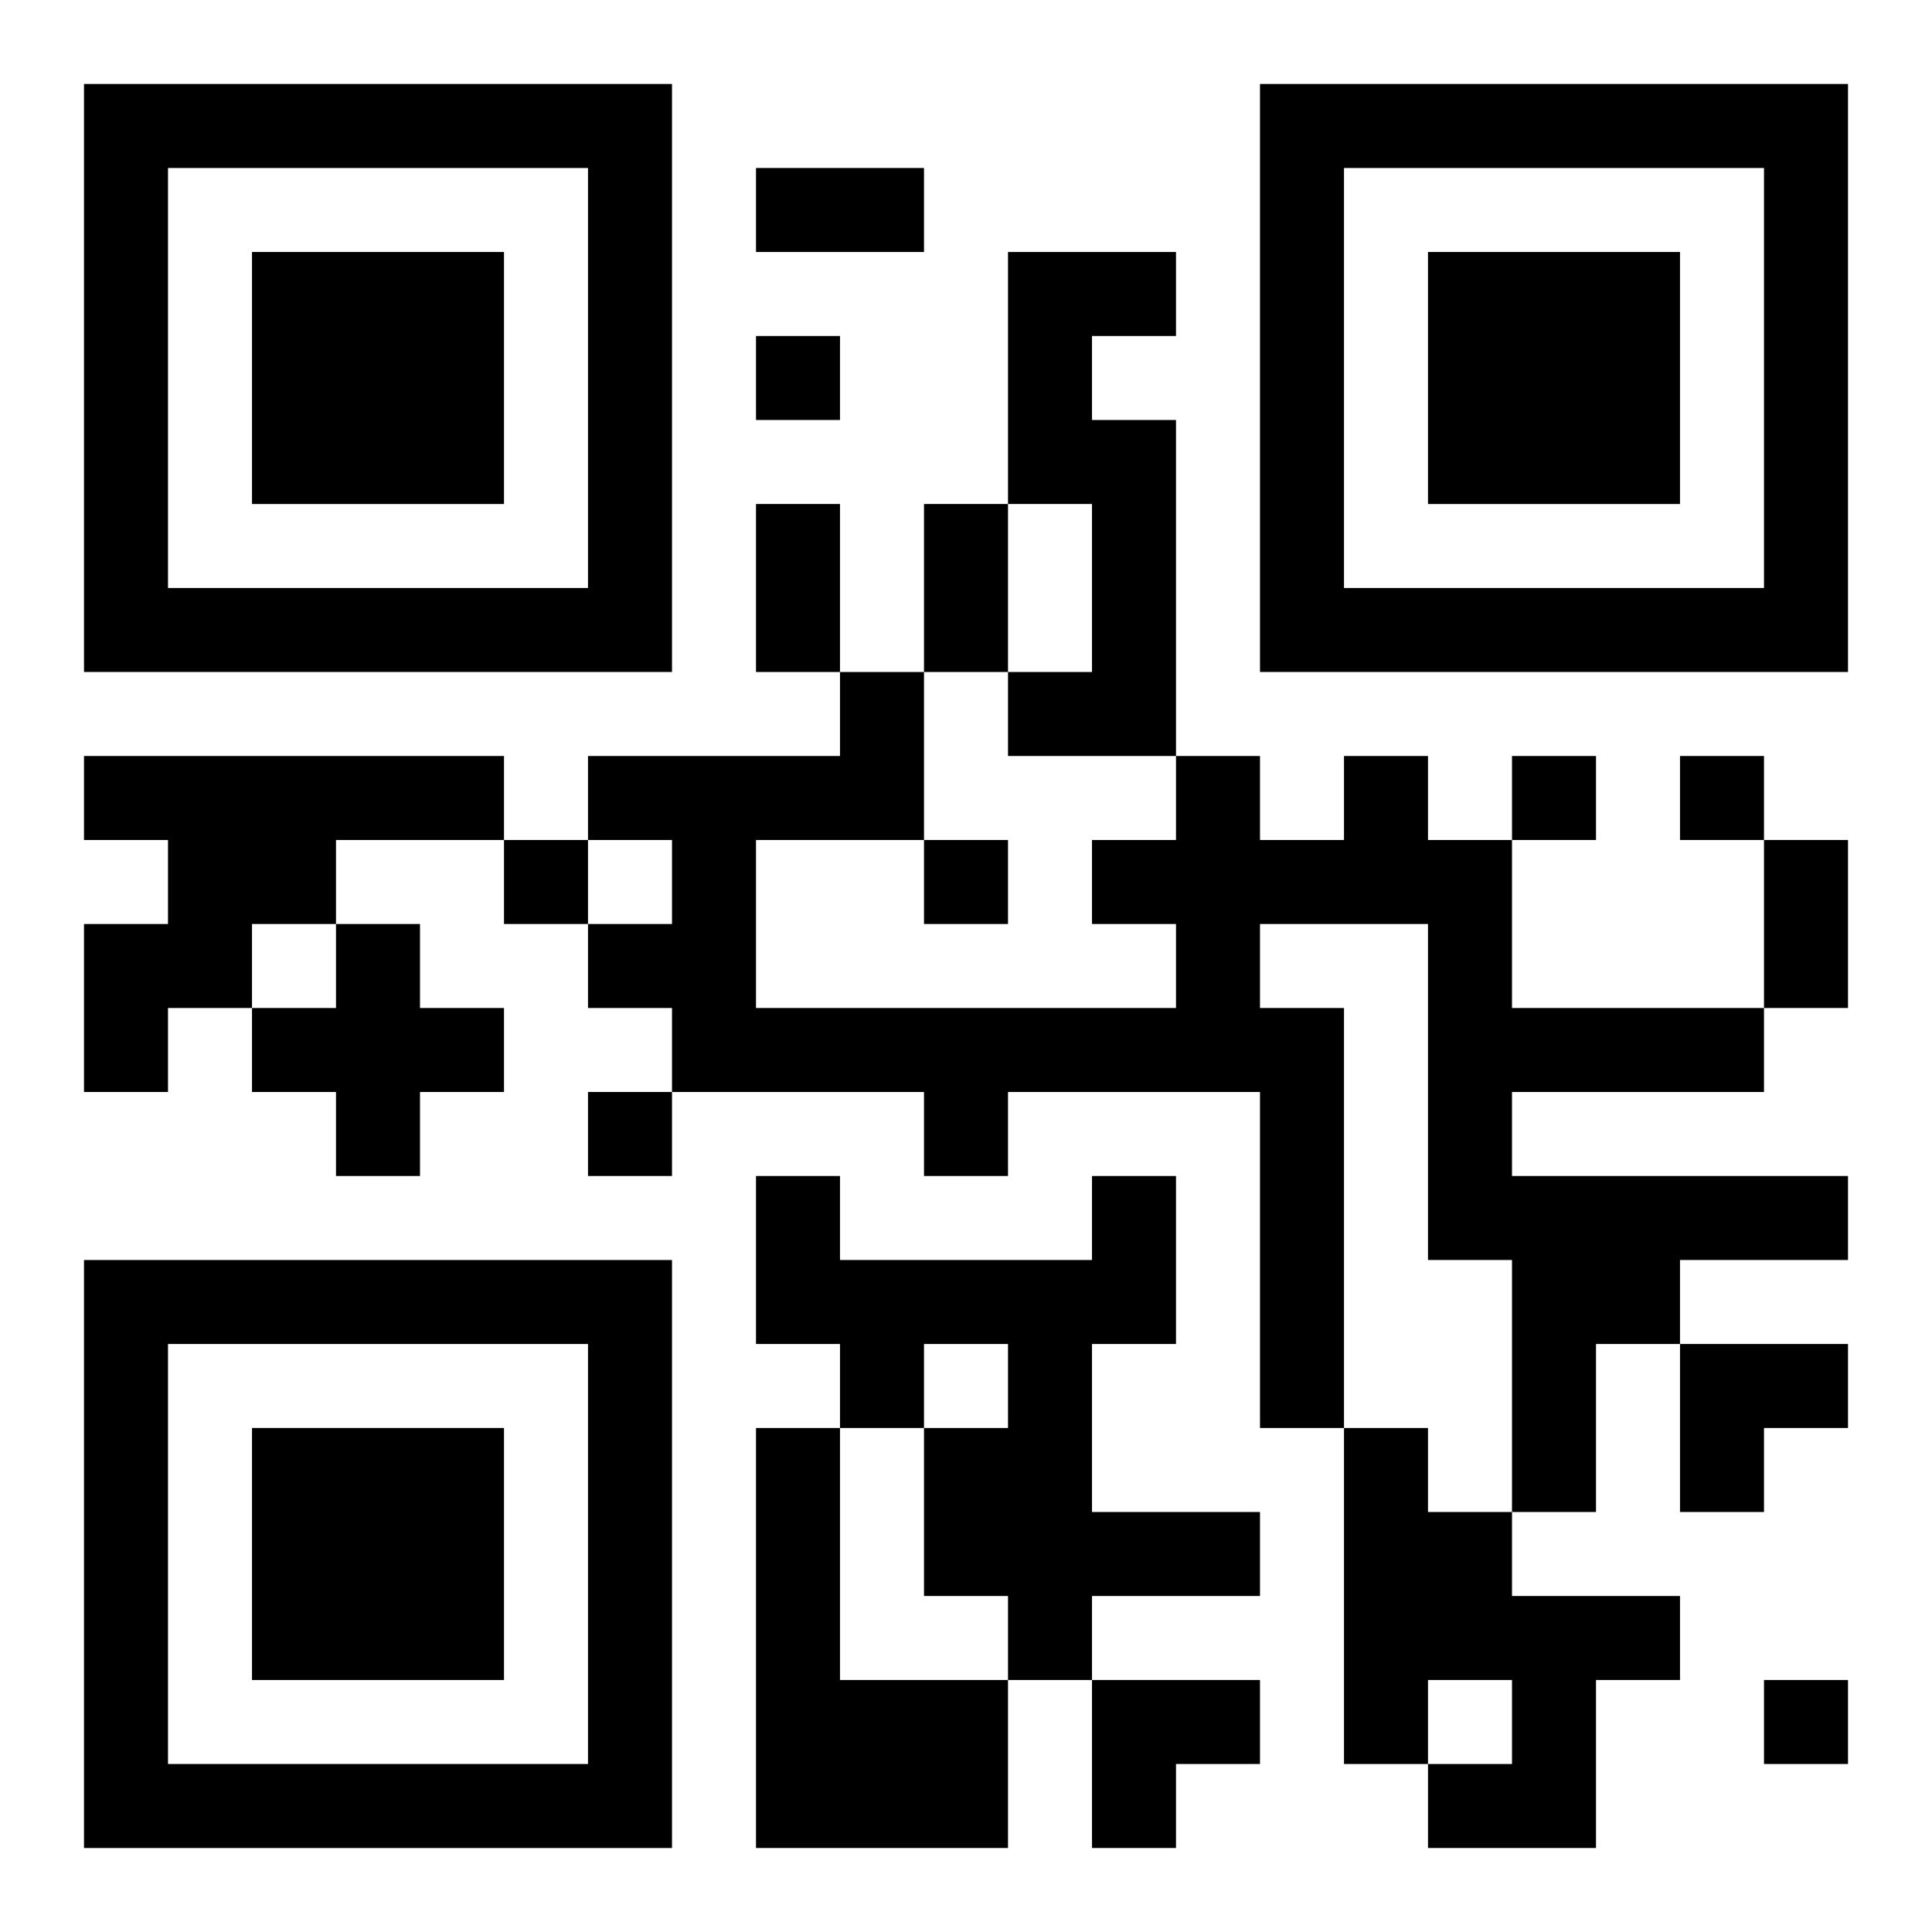
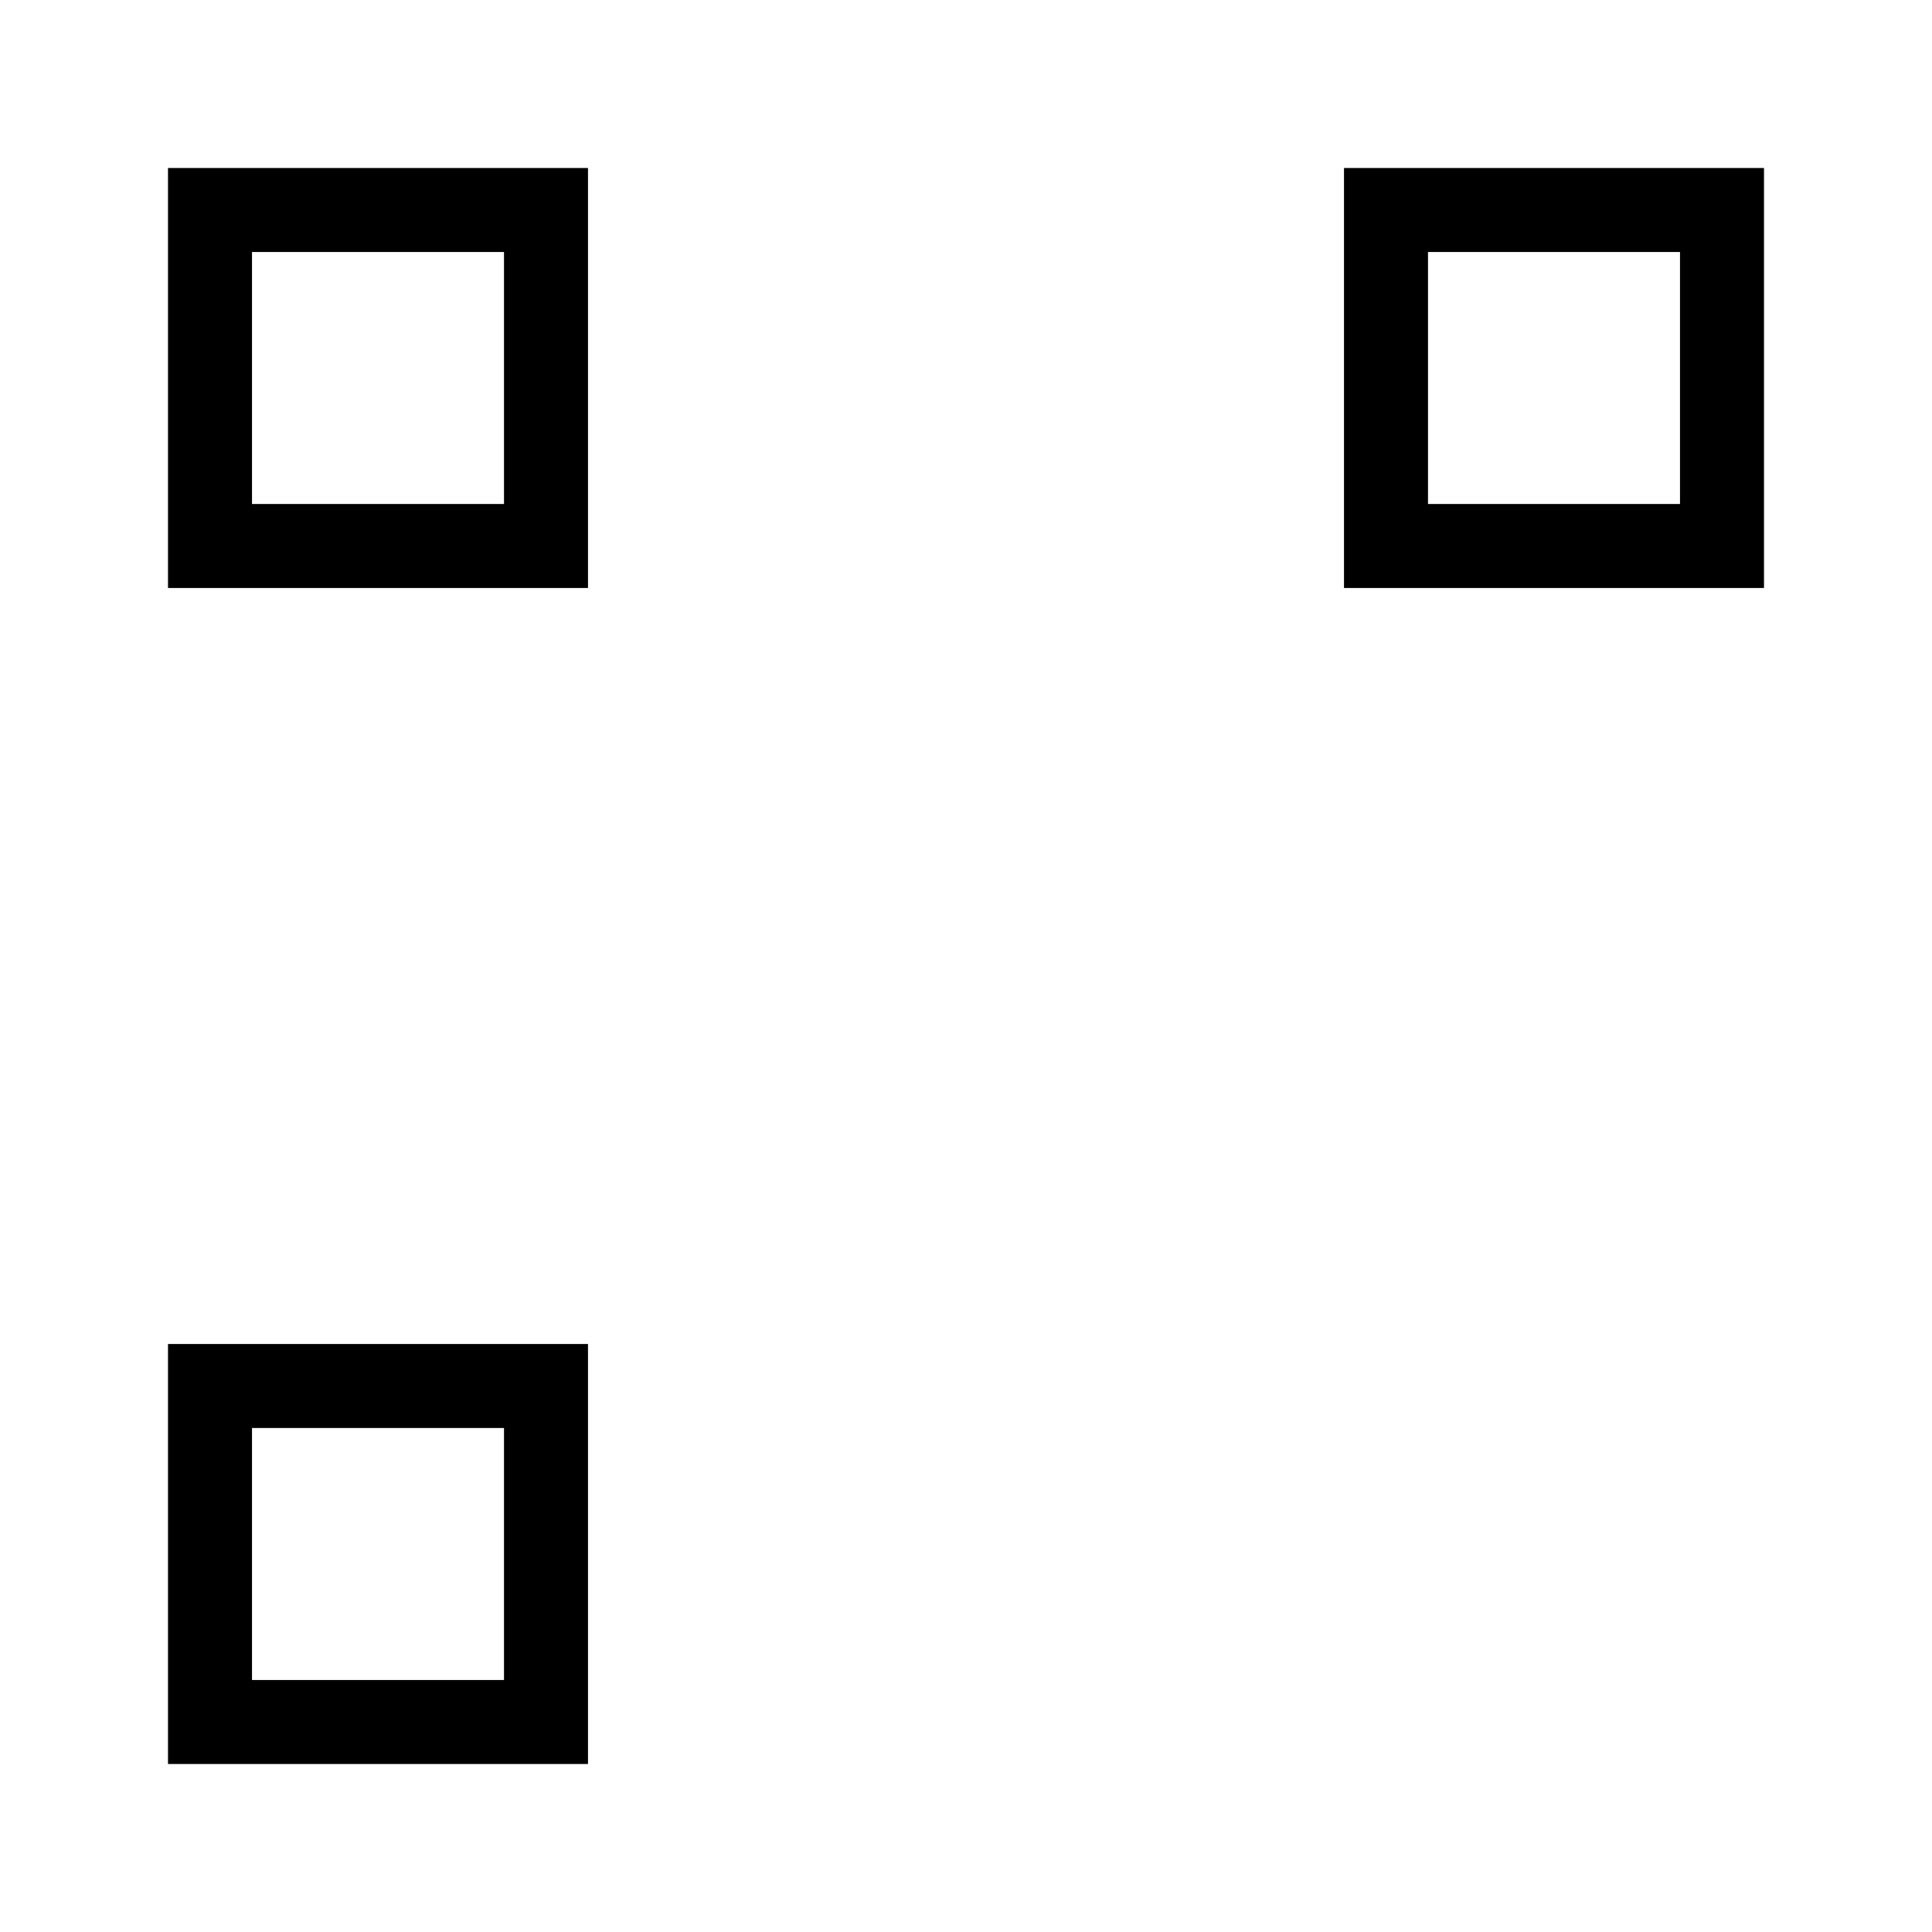
<svg xmlns="http://www.w3.org/2000/svg" xmlns:xlink="http://www.w3.org/1999/xlink" width="250" height="250" baseProfile="full" version="1.1" viewBox="-1 -1 23 23">
  <symbol id="a">
-     <path d="m0 7v7h7v-7h-7zm1 1h5v5h-5v-5zm1 1v3h3v-3h-3z" />
+     <path d="m0 7v7h7h-7zm1 1h5v5h-5v-5zm1 1v3h3v-3h-3z" />
  </symbol>
  <use y="-7" xlink:href="#a" />
  <use y="7" xlink:href="#a" />
  <use x="14" y="-7" xlink:href="#a" />
-   <path d="m11 2h2v1h-1v1h1v4h-2v-1h1v-2h-1v-3m-11 6h5v1h-2v1h-1v1h-1v1h-1v-2h1v-1h-1v-1m15 0h1v1h1v2h3v1h-3v1h4v1h-2v1h-1v2h-1v-3h-1v-4h-2v1h1v5h-1v-4h-3v1h-1v-1h-3v-1h-1v-1h1v-1h-1v-1h3v-1h1v2h-2v2h5v-1h-1v-1h1v-1h1v1h1v-1m-12 2h1v1h1v1h-1v1h-1v-1h-1v-1h1v-1m9 3h1v2h-1v2h2v1h-2v1h-1v-1h-1v-2h1v-1h-1v1h-1v-1h-1v-2h1v1h3v-1m-4 3h1v3h2v2h-3v-5m7 0h1v1h1v1h2v1h-1v2h-2v-1h1v-1h-1v1h-1v-4m-7-13v1h1v-1h-1m9 5v1h1v-1h-1m2 0v1h1v-1h-1m-14 1v1h1v-1h-1m5 0v1h1v-1h-1m-4 3v1h1v-1h-1m14 7v1h1v-1h-1m-12-18h2v1h-2v-1m0 4h1v2h-1v-2m2 0h1v2h-1v-2m10 4h1v2h-1v-2m-1 6h2v1h-1v1h-1zm-7 4h2v1h-1v1h-1z" />
</svg>